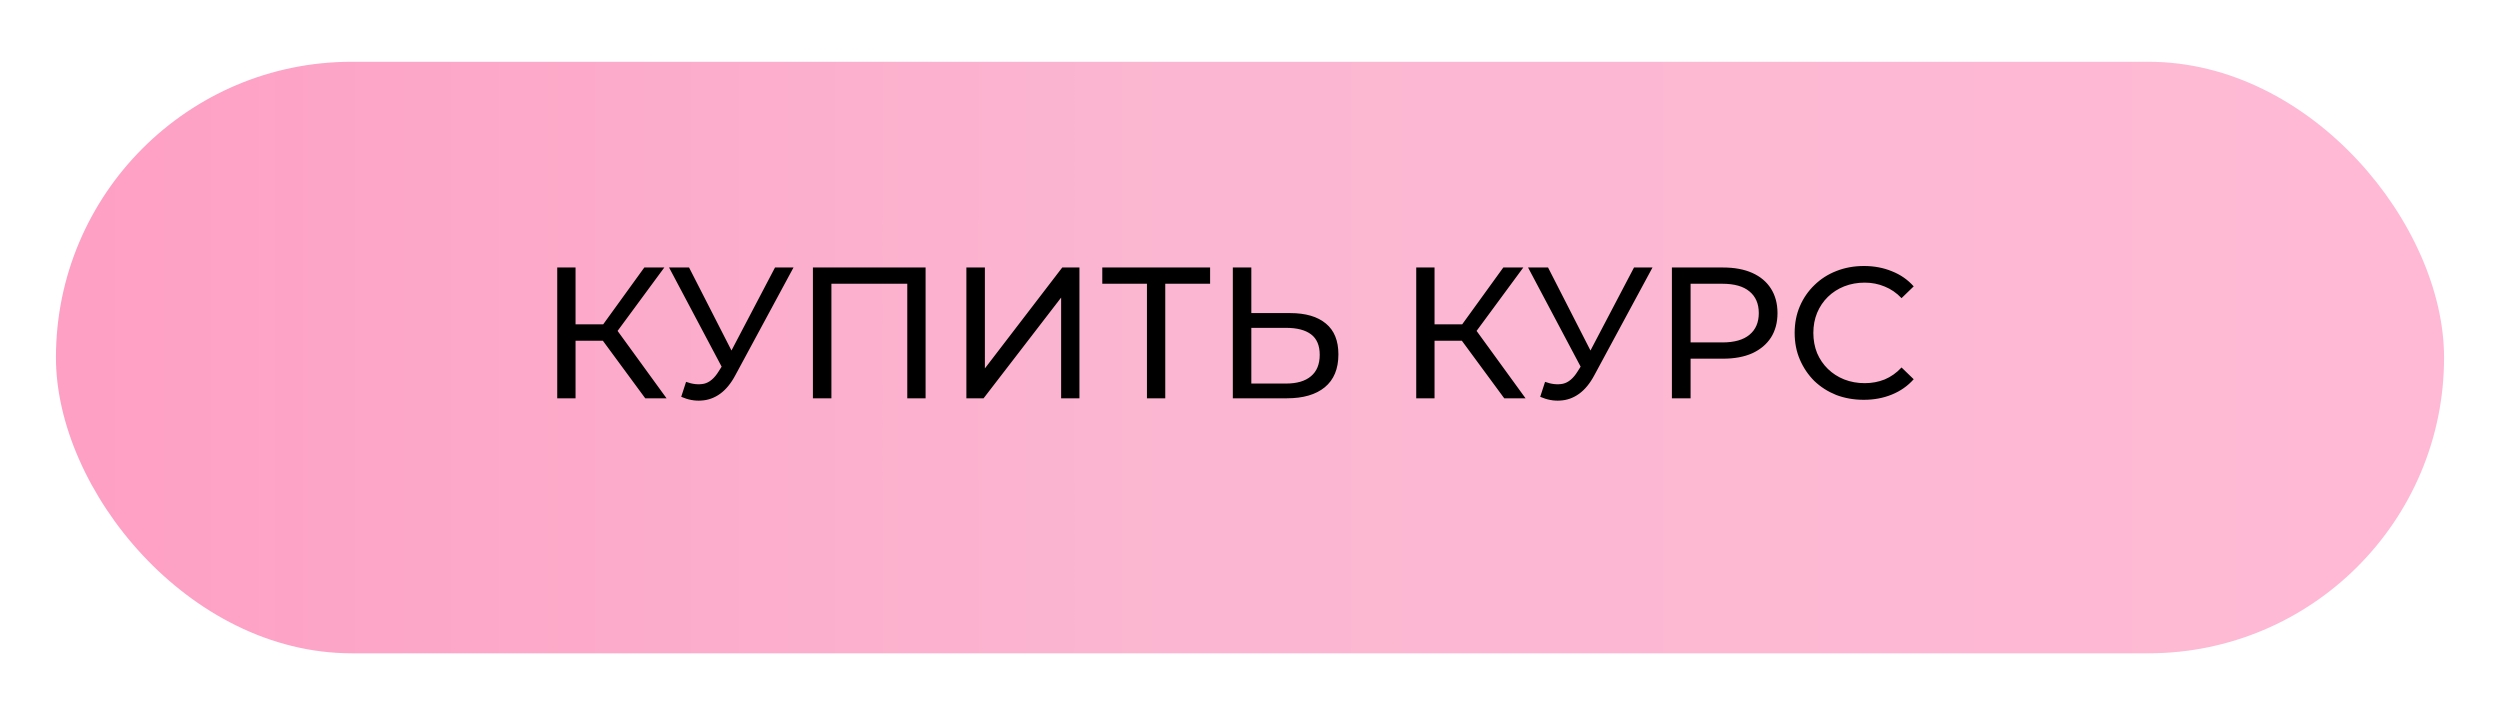
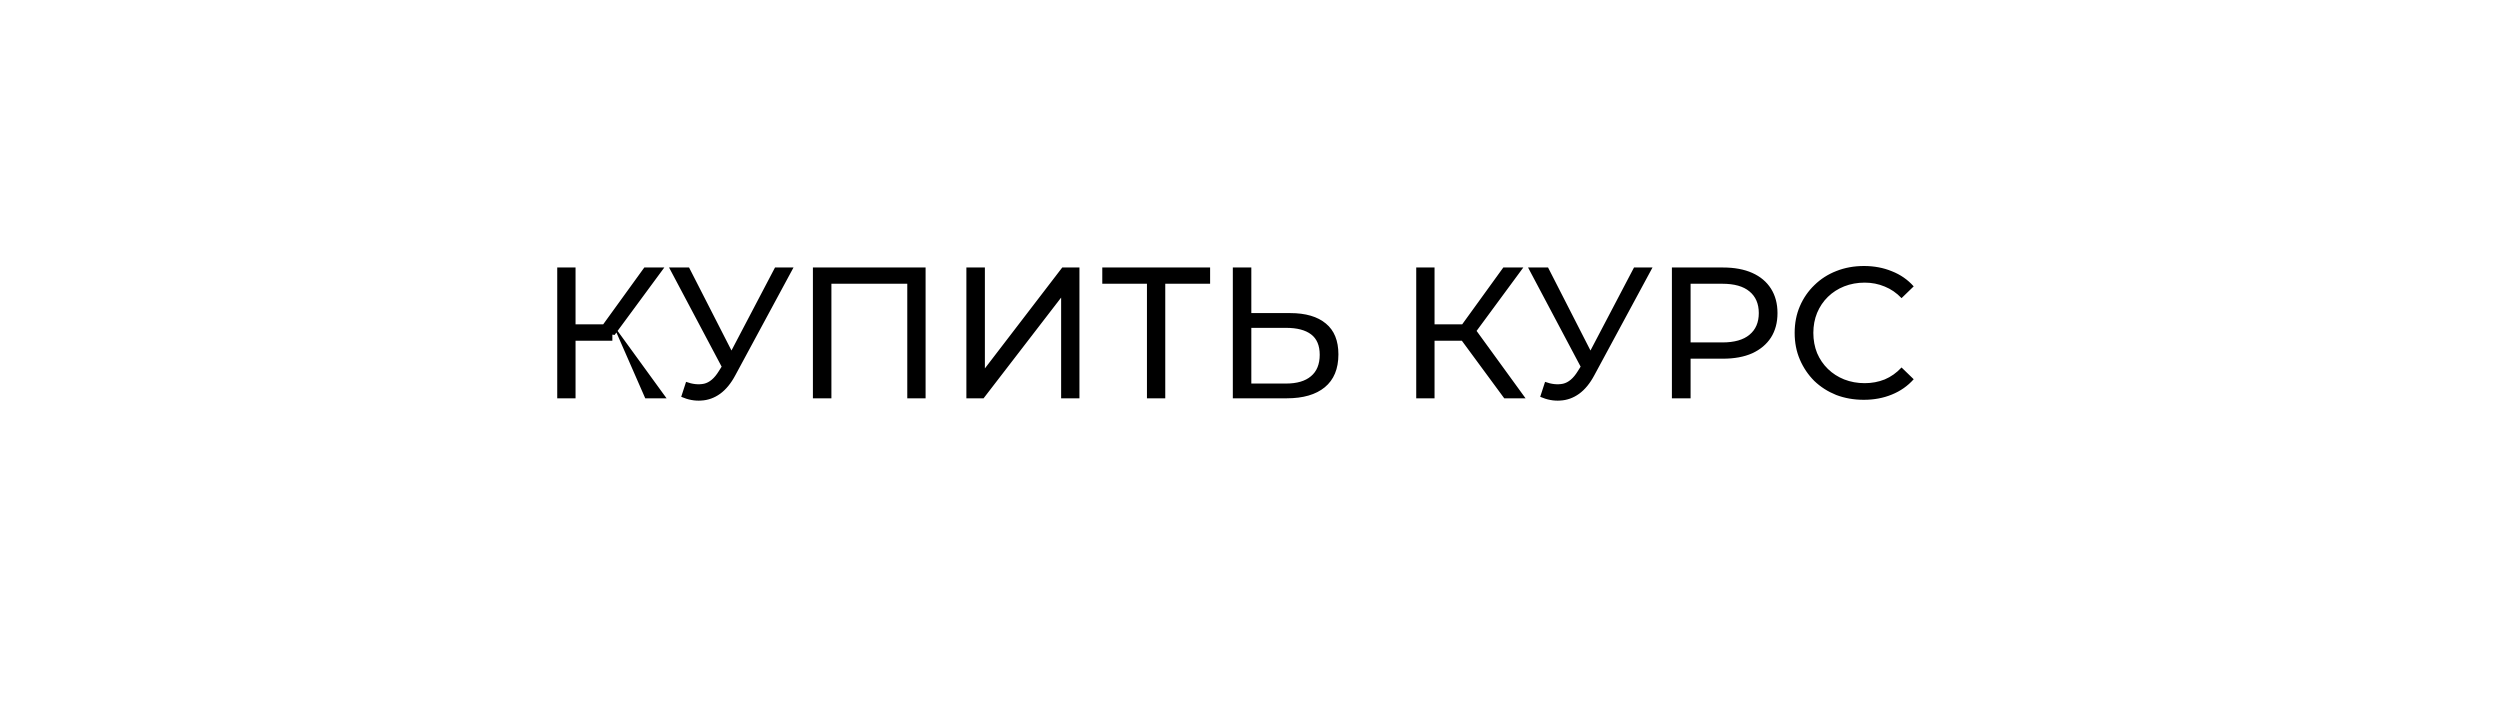
<svg xmlns="http://www.w3.org/2000/svg" width="1475" height="415" viewBox="0 0 1475 415" fill="none">
  <g filter="url(#filter0_dii_18_135)">
-     <rect x="20" y="20" width="1409" height="349" rx="174.5" fill="url(#paint0_linear_18_135)" />
-   </g>
-   <path d="M380.698 235L352.693 196.962L361.624 191.449L393.267 235H380.698ZM328.768 235V157.821H339.573V235H328.768ZM336.265 201.041V191.339H361.293V201.041H336.265ZM362.616 197.624L352.473 196.08L380.147 157.821H391.944L362.616 197.624ZM404.778 225.298C408.6 226.694 412.129 227.062 415.363 226.4C418.597 225.665 421.5 223.203 424.073 219.013L427.822 213.059L428.924 211.846L457.26 157.821H468.175L433.886 221.328C431.313 226.18 428.299 229.855 424.845 232.354C421.464 234.779 417.788 236.103 413.819 236.323C409.923 236.617 405.954 235.882 401.912 234.118L404.778 225.298ZM428.593 221.659L394.745 157.821H406.542L434.657 212.839L428.593 221.659ZM479.615 235V157.821H546.099V235H535.294V164.547L537.94 167.414H487.774L490.53 164.547V235H479.615ZM570.166 235V157.821H581.081V217.359L626.727 157.821H636.87V235H626.065V175.572L580.31 235H570.166ZM676.699 235V164.547L679.456 167.414H650.348V157.821H713.965V167.414H684.858L687.504 164.547V235H676.699ZM761.214 184.724C770.329 184.724 777.348 186.782 782.273 190.898C787.198 194.941 789.66 201.005 789.66 209.09C789.66 217.616 786.977 224.085 781.611 228.495C776.319 232.832 768.858 235 759.23 235H727.366V157.821H738.281V184.724H761.214ZM758.788 226.29C765.183 226.29 770.071 224.857 773.452 221.99C776.907 219.123 778.634 214.897 778.634 209.311C778.634 203.871 776.944 199.865 773.563 197.293C770.182 194.72 765.257 193.434 758.788 193.434H738.281V226.29H758.788ZM887.505 235L859.501 196.962L868.431 191.449L900.074 235H887.505ZM835.575 235V157.821H846.38V235H835.575ZM843.073 201.041V191.339H868.1V201.041H843.073ZM869.424 197.624L859.28 196.08L886.954 157.821H898.751L869.424 197.624ZM911.586 225.298C915.408 226.694 918.936 227.062 922.17 226.4C925.404 225.665 928.308 223.203 930.88 219.013L934.629 213.059L935.732 211.846L964.067 157.821H974.982L940.693 221.328C938.12 226.18 935.107 229.855 931.652 232.354C928.271 234.779 924.596 236.103 920.627 236.323C916.731 236.617 912.762 235.882 908.719 234.118L911.586 225.298ZM935.401 221.659L901.552 157.821H913.35L941.465 212.839L935.401 221.659ZM986.422 235V157.821H1016.52C1023.28 157.821 1029.05 158.887 1033.83 161.019C1038.61 163.15 1042.28 166.238 1044.86 170.28C1047.43 174.323 1048.72 179.137 1048.72 184.724C1048.72 190.31 1047.43 195.124 1044.86 199.167C1042.28 203.136 1038.61 206.223 1033.83 208.429C1029.05 210.56 1023.28 211.626 1016.52 211.626H992.486L997.448 206.444V235H986.422ZM997.448 207.546L992.486 202.034H1016.19C1023.25 202.034 1028.58 200.527 1032.18 197.513C1035.85 194.5 1037.69 190.236 1037.69 184.724C1037.69 179.211 1035.85 174.948 1032.18 171.934C1028.58 168.92 1023.25 167.414 1016.19 167.414H992.486L997.448 161.901V207.546ZM1099.64 235.882C1093.76 235.882 1088.32 234.926 1083.32 233.015C1078.4 231.031 1074.1 228.274 1070.42 224.746C1066.82 221.145 1063.99 216.955 1061.93 212.177C1059.87 207.399 1058.85 202.144 1058.85 196.411C1058.85 190.677 1059.87 185.422 1061.93 180.644C1063.99 175.867 1066.86 171.714 1070.53 168.185C1074.21 164.584 1078.51 161.827 1083.43 159.916C1088.43 157.932 1093.87 156.939 1099.75 156.939C1105.7 156.939 1111.18 157.968 1116.18 160.027C1121.25 162.011 1125.55 164.988 1129.08 168.957L1121.91 175.903C1118.97 172.816 1115.66 170.538 1111.99 169.067C1108.31 167.524 1104.38 166.752 1100.19 166.752C1095.85 166.752 1091.81 167.487 1088.06 168.957C1084.39 170.427 1081.19 172.485 1078.47 175.131C1075.75 177.778 1073.62 180.938 1072.08 184.613C1070.61 188.215 1069.87 192.148 1069.87 196.411C1069.87 200.674 1070.61 204.643 1072.08 208.318C1073.62 211.92 1075.75 215.044 1078.47 217.69C1081.19 220.336 1084.39 222.394 1088.06 223.864C1091.81 225.334 1095.85 226.069 1100.19 226.069C1104.38 226.069 1108.31 225.334 1111.99 223.864C1115.66 222.321 1118.97 219.969 1121.91 216.808L1129.08 223.754C1125.55 227.723 1121.25 230.737 1116.18 232.795C1111.18 234.853 1105.67 235.882 1099.64 235.882Z" fill="black" />
+     </g>
+   <path d="M380.698 235L361.624 191.449L393.267 235H380.698ZM328.768 235V157.821H339.573V235H328.768ZM336.265 201.041V191.339H361.293V201.041H336.265ZM362.616 197.624L352.473 196.08L380.147 157.821H391.944L362.616 197.624ZM404.778 225.298C408.6 226.694 412.129 227.062 415.363 226.4C418.597 225.665 421.5 223.203 424.073 219.013L427.822 213.059L428.924 211.846L457.26 157.821H468.175L433.886 221.328C431.313 226.18 428.299 229.855 424.845 232.354C421.464 234.779 417.788 236.103 413.819 236.323C409.923 236.617 405.954 235.882 401.912 234.118L404.778 225.298ZM428.593 221.659L394.745 157.821H406.542L434.657 212.839L428.593 221.659ZM479.615 235V157.821H546.099V235H535.294V164.547L537.94 167.414H487.774L490.53 164.547V235H479.615ZM570.166 235V157.821H581.081V217.359L626.727 157.821H636.87V235H626.065V175.572L580.31 235H570.166ZM676.699 235V164.547L679.456 167.414H650.348V157.821H713.965V167.414H684.858L687.504 164.547V235H676.699ZM761.214 184.724C770.329 184.724 777.348 186.782 782.273 190.898C787.198 194.941 789.66 201.005 789.66 209.09C789.66 217.616 786.977 224.085 781.611 228.495C776.319 232.832 768.858 235 759.23 235H727.366V157.821H738.281V184.724H761.214ZM758.788 226.29C765.183 226.29 770.071 224.857 773.452 221.99C776.907 219.123 778.634 214.897 778.634 209.311C778.634 203.871 776.944 199.865 773.563 197.293C770.182 194.72 765.257 193.434 758.788 193.434H738.281V226.29H758.788ZM887.505 235L859.501 196.962L868.431 191.449L900.074 235H887.505ZM835.575 235V157.821H846.38V235H835.575ZM843.073 201.041V191.339H868.1V201.041H843.073ZM869.424 197.624L859.28 196.08L886.954 157.821H898.751L869.424 197.624ZM911.586 225.298C915.408 226.694 918.936 227.062 922.17 226.4C925.404 225.665 928.308 223.203 930.88 219.013L934.629 213.059L935.732 211.846L964.067 157.821H974.982L940.693 221.328C938.12 226.18 935.107 229.855 931.652 232.354C928.271 234.779 924.596 236.103 920.627 236.323C916.731 236.617 912.762 235.882 908.719 234.118L911.586 225.298ZM935.401 221.659L901.552 157.821H913.35L941.465 212.839L935.401 221.659ZM986.422 235V157.821H1016.52C1023.28 157.821 1029.05 158.887 1033.83 161.019C1038.61 163.15 1042.28 166.238 1044.86 170.28C1047.43 174.323 1048.72 179.137 1048.72 184.724C1048.72 190.31 1047.43 195.124 1044.86 199.167C1042.28 203.136 1038.61 206.223 1033.83 208.429C1029.05 210.56 1023.28 211.626 1016.52 211.626H992.486L997.448 206.444V235H986.422ZM997.448 207.546L992.486 202.034H1016.19C1023.25 202.034 1028.58 200.527 1032.18 197.513C1035.85 194.5 1037.69 190.236 1037.69 184.724C1037.69 179.211 1035.85 174.948 1032.18 171.934C1028.58 168.92 1023.25 167.414 1016.19 167.414H992.486L997.448 161.901V207.546ZM1099.64 235.882C1093.76 235.882 1088.32 234.926 1083.32 233.015C1078.4 231.031 1074.1 228.274 1070.42 224.746C1066.82 221.145 1063.99 216.955 1061.93 212.177C1059.87 207.399 1058.85 202.144 1058.85 196.411C1058.85 190.677 1059.87 185.422 1061.93 180.644C1063.99 175.867 1066.86 171.714 1070.53 168.185C1074.21 164.584 1078.51 161.827 1083.43 159.916C1088.43 157.932 1093.87 156.939 1099.75 156.939C1105.7 156.939 1111.18 157.968 1116.18 160.027C1121.25 162.011 1125.55 164.988 1129.08 168.957L1121.91 175.903C1118.97 172.816 1115.66 170.538 1111.99 169.067C1108.31 167.524 1104.38 166.752 1100.19 166.752C1095.85 166.752 1091.81 167.487 1088.06 168.957C1084.39 170.427 1081.19 172.485 1078.47 175.131C1075.75 177.778 1073.62 180.938 1072.08 184.613C1070.61 188.215 1069.87 192.148 1069.87 196.411C1069.87 200.674 1070.61 204.643 1072.08 208.318C1073.62 211.92 1075.75 215.044 1078.47 217.69C1081.19 220.336 1084.39 222.394 1088.06 223.864C1091.81 225.334 1095.85 226.069 1100.19 226.069C1104.38 226.069 1108.31 225.334 1111.99 223.864C1115.66 222.321 1118.97 219.969 1121.91 216.808L1129.08 223.754C1125.55 227.723 1121.25 230.737 1116.18 232.795C1111.18 234.853 1105.67 235.882 1099.64 235.882Z" fill="black" />
  <defs>
    <filter id="filter0_dii_18_135" x="0.495" y="0.495" width="1474.02" height="414.016" filterUnits="userSpaceOnUse" color-interpolation-filters="sRGB">
      <feFlood flood-opacity="0" result="BackgroundImageFix" />
      <feColorMatrix in="SourceAlpha" type="matrix" values="0 0 0 0 0 0 0 0 0 0 0 0 0 0 0 0 0 0 127 0" result="hardAlpha" />
      <feOffset dx="13.003" dy="13.003" />
      <feGaussianBlur stdDeviation="16.254" />
      <feComposite in2="hardAlpha" operator="out" />
      <feColorMatrix type="matrix" values="0 0 0 0 0.882 0 0 0 0 0.392 0 0 0 0 0.58 0 0 0 0.4 0" />
      <feBlend mode="normal" in2="BackgroundImageFix" result="effect1_dropShadow_18_135" />
      <feBlend mode="normal" in="SourceGraphic" in2="effect1_dropShadow_18_135" result="shape" />
      <feColorMatrix in="SourceAlpha" type="matrix" values="0 0 0 0 0 0 0 0 0 0 0 0 0 0 0 0 0 0 127 0" result="hardAlpha" />
      <feOffset dx="6.891" dy="13.782" />
      <feGaussianBlur stdDeviation="8.614" />
      <feComposite in2="hardAlpha" operator="arithmetic" k2="-1" k3="1" />
      <feColorMatrix type="matrix" values="0 0 0 0 0.506 0 0 0 0 0.298 0 0 0 0 0.376 0 0 0 0.14 0" />
      <feBlend mode="normal" in2="shape" result="effect2_innerShadow_18_135" />
      <feColorMatrix in="SourceAlpha" type="matrix" values="0 0 0 0 0 0 0 0 0 0 0 0 0 0 0 0 0 0 127 0" result="hardAlpha" />
      <feOffset dx="-6.891" dy="-10.336" />
      <feGaussianBlur stdDeviation="10.336" />
      <feComposite in2="hardAlpha" operator="arithmetic" k2="-1" k3="1" />
      <feColorMatrix type="matrix" values="0 0 0 0 0.504 0 0 0 0 0.298 0 0 0 0 0.377 0 0 0 0.14 0" />
      <feBlend mode="normal" in2="effect2_innerShadow_18_135" result="effect3_innerShadow_18_135" />
    </filter>
    <linearGradient id="paint0_linear_18_135" x1="40.519" y1="196.461" x2="1429" y2="196.461" gradientUnits="userSpaceOnUse">
      <stop stop-color="#FEA0C4" />
      <stop offset="0.469" stop-color="#FBB7D1" />
      <stop offset="1" stop-color="#FFB9D4" />
    </linearGradient>
  </defs>
</svg>